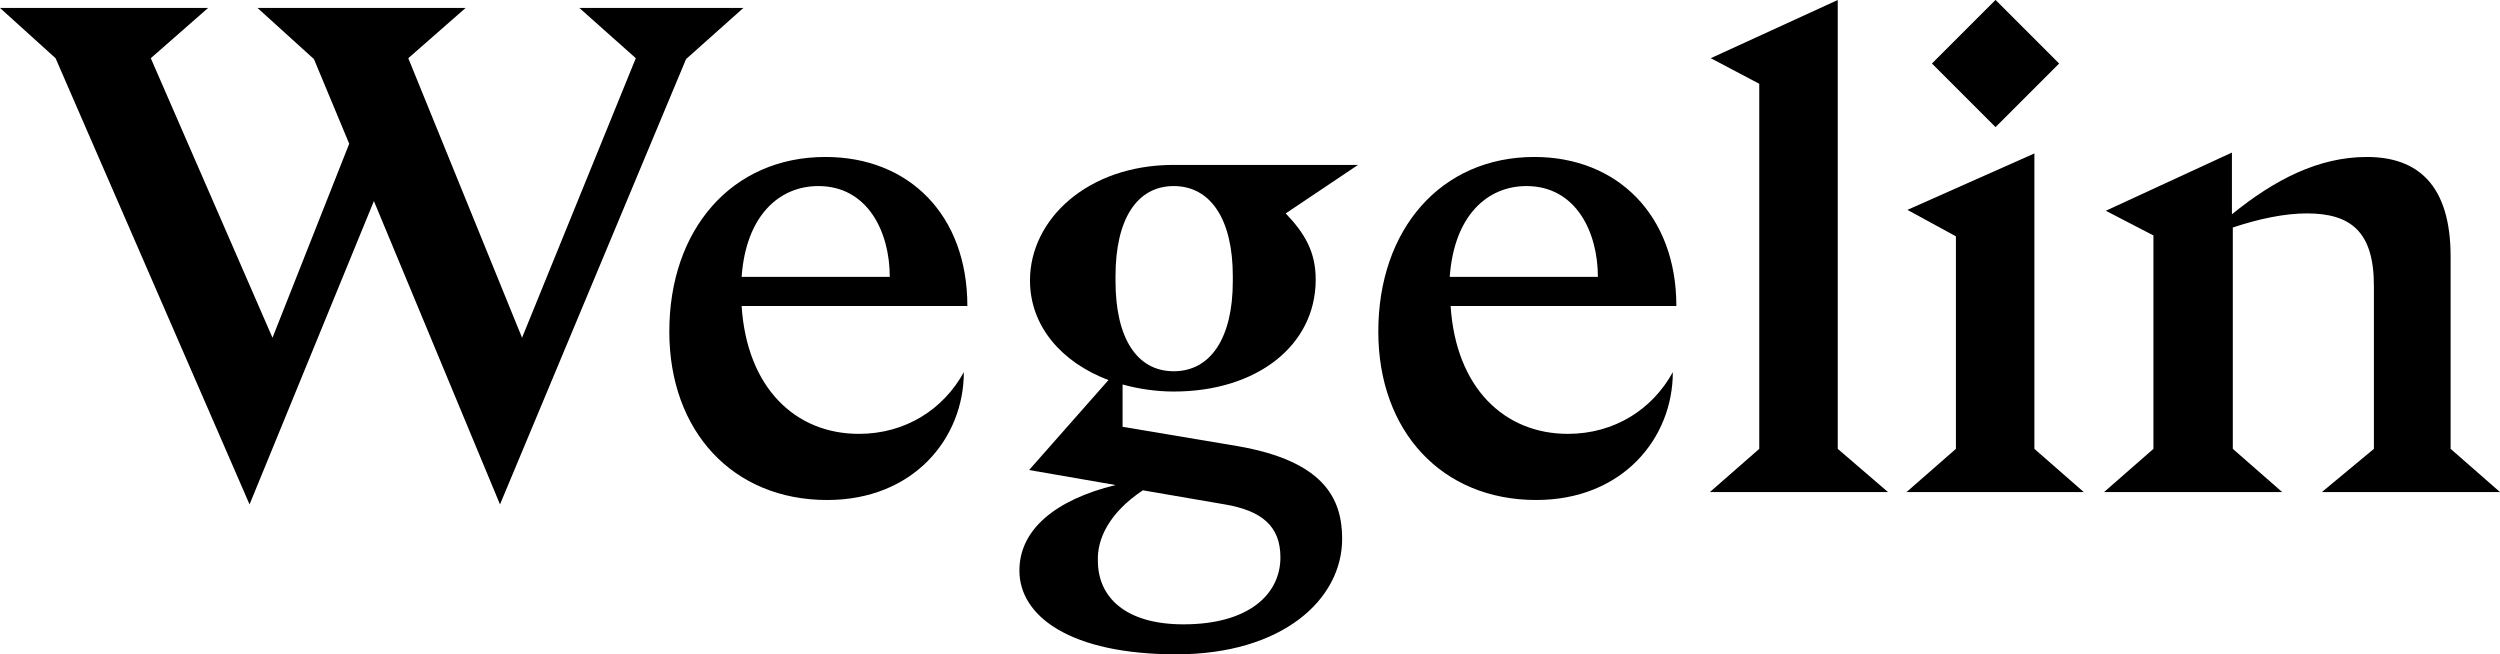
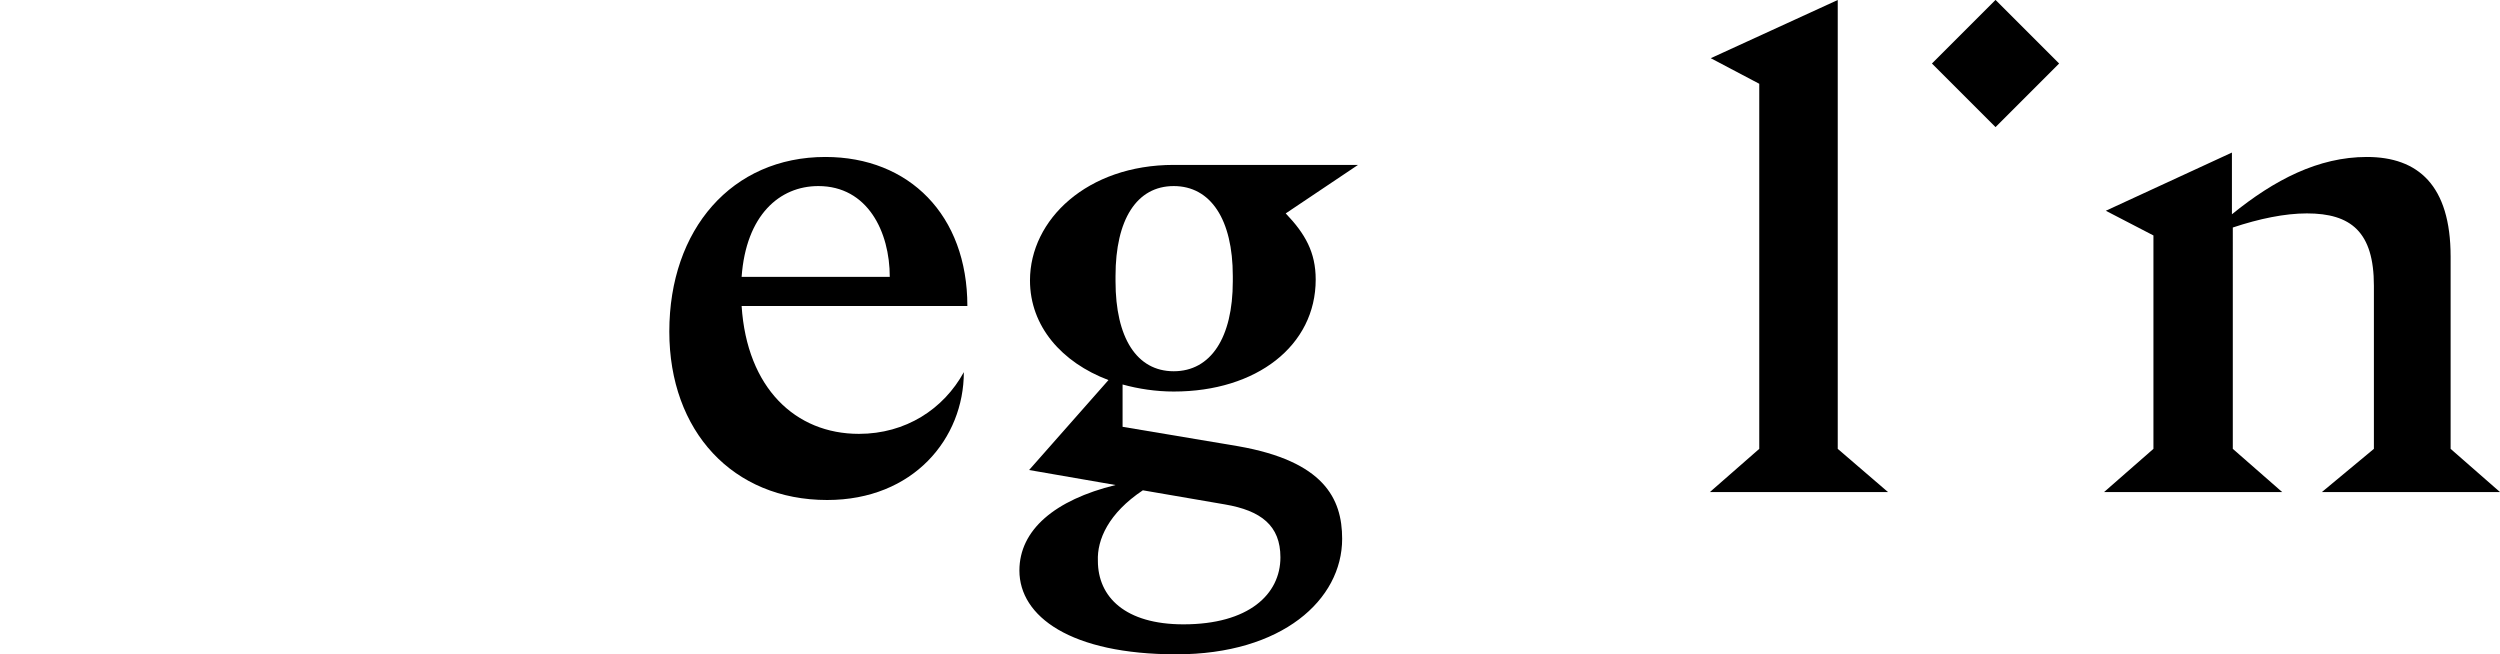
<svg xmlns="http://www.w3.org/2000/svg" version="1.1" id="Logo" x="0px" y="0px" viewBox="0 0 283.5 74.2" style="enable-background:new 0 0 283.5 74.2;" xml:space="preserve">
  <g>
    <rect x="221.2" y="2.1" transform="matrix(0.707 -0.707 0.707 0.707 61.208 162.107)" width="10.2" height="10.2" />
-     <polygon points="84.3,0.9 65.7,0.9 72.1,6.6 59.2,38.3 46.3,6.6 52.8,0.9 29.2,0.9 35.6,6.7 39.6,16.3 30.9,38.3 17.1,6.6    23.6,0.9 0,0.9 6.3,6.6 28.3,57.2 42.4,22.8 56.7,57.2 77.8,6.7  " />
-     <path d="M93.6,17.8C83,17.8,75.9,26,75.9,37.6c0,11.3,7.2,19.1,17.9,19.1c9.8,0,15.5-7,15.5-14.5c-2.3,4.2-6.6,7-11.9,7   c-7.2,0-12.7-5.2-13.3-14.5h25.6C109.7,24.4,103.1,17.8,93.6,17.8z M84.1,31.4c0.5-7,4.3-10.3,8.7-10.3c5.6,0,8.1,5.2,8.1,10.3   C100.9,31.4,84.1,31.4,84.1,31.4z" />
+     <path d="M93.6,17.8C83,17.8,75.9,26,75.9,37.6c0,11.3,7.2,19.1,17.9,19.1c9.8,0,15.5-7,15.5-14.5c-2.3,4.2-6.6,7-11.9,7   c-7.2,0-12.7-5.2-13.3-14.5h25.6C109.7,24.4,103.1,17.8,93.6,17.8z M84.1,31.4c0.5-7,4.3-10.3,8.7-10.3c5.6,0,8.1,5.2,8.1,10.3   C100.9,31.4,84.1,31.4,84.1,31.4" />
    <path d="M133.1,18.7c-9.8,0-16.3,6.2-16.3,13.1c0,5.2,3.6,9.3,8.9,11.3l-9,10.2l9.8,1.7c-6.9,1.7-10.9,5.1-10.9,9.7   c0,5.2,5.8,9.5,17.8,9.5s18.8-6.2,18.8-13.1c0-4.6-2.1-8.8-11.8-10.5l-13.1-2.2v-4.8c1.8,0.5,3.8,0.8,5.8,0.8   c9.4,0,16.1-5.2,16.1-12.7c0-3.1-1.2-5.2-3.4-7.5l8.2-5.5H133.1L133.1,18.7z M129.6,55.6l9.3,1.6c4.1,0.7,6.3,2.4,6.3,6   c0,4.2-3.6,7.6-11,7.6c-6.6,0-9.7-3.1-9.7-7.2C124.4,61.2,125.7,58.2,129.6,55.6z M139.8,31.9c0,6.4-2.5,10.2-6.7,10.2   s-6.6-3.8-6.6-10.2v-0.6c0-6.4,2.4-10.2,6.6-10.2s6.7,3.8,6.7,10.2V31.9z" />
-     <path d="M174,17.8c-10.6,0-17.7,8.2-17.7,19.8c0,11.3,7.2,19.1,17.9,19.1c9.8,0,15.5-7,15.5-14.5c-2.3,4.2-6.6,7-11.9,7   c-7.2,0-12.7-5.2-13.3-14.5h25.6C190.1,24.4,183.4,17.8,174,17.8z M164.4,31.4c0.5-7,4.3-10.3,8.7-10.3c5.6,0,8.1,5.2,8.1,10.3   C181.2,31.4,164.4,31.4,164.4,31.4z" />
    <polygon points="208.4,0 194,6.6 199.5,9.5 199.5,50.9 193.9,55.8 214.1,55.8 208.4,50.9  " />
-     <polygon points="230.7,17.4 216.3,23.8 221.8,26.8 221.8,50.9 216.2,55.8 236.3,55.8 230.7,50.9  " />
    <path d="M263.3,55.8h20.2l-5.6-4.9V29.1c0-8.1-3.7-11.3-9.5-11.3c-5.5,0-10.5,2.6-15.3,6.5v-7l-14.3,6.6l5.4,2.8v24.2l-5.6,4.9   h20.2l-5.6-4.9V25.8c3-1,5.9-1.6,8.4-1.6c5,0,7.6,2.1,7.6,8.2v18.5L263.3,55.8z" />
  </g>
</svg>